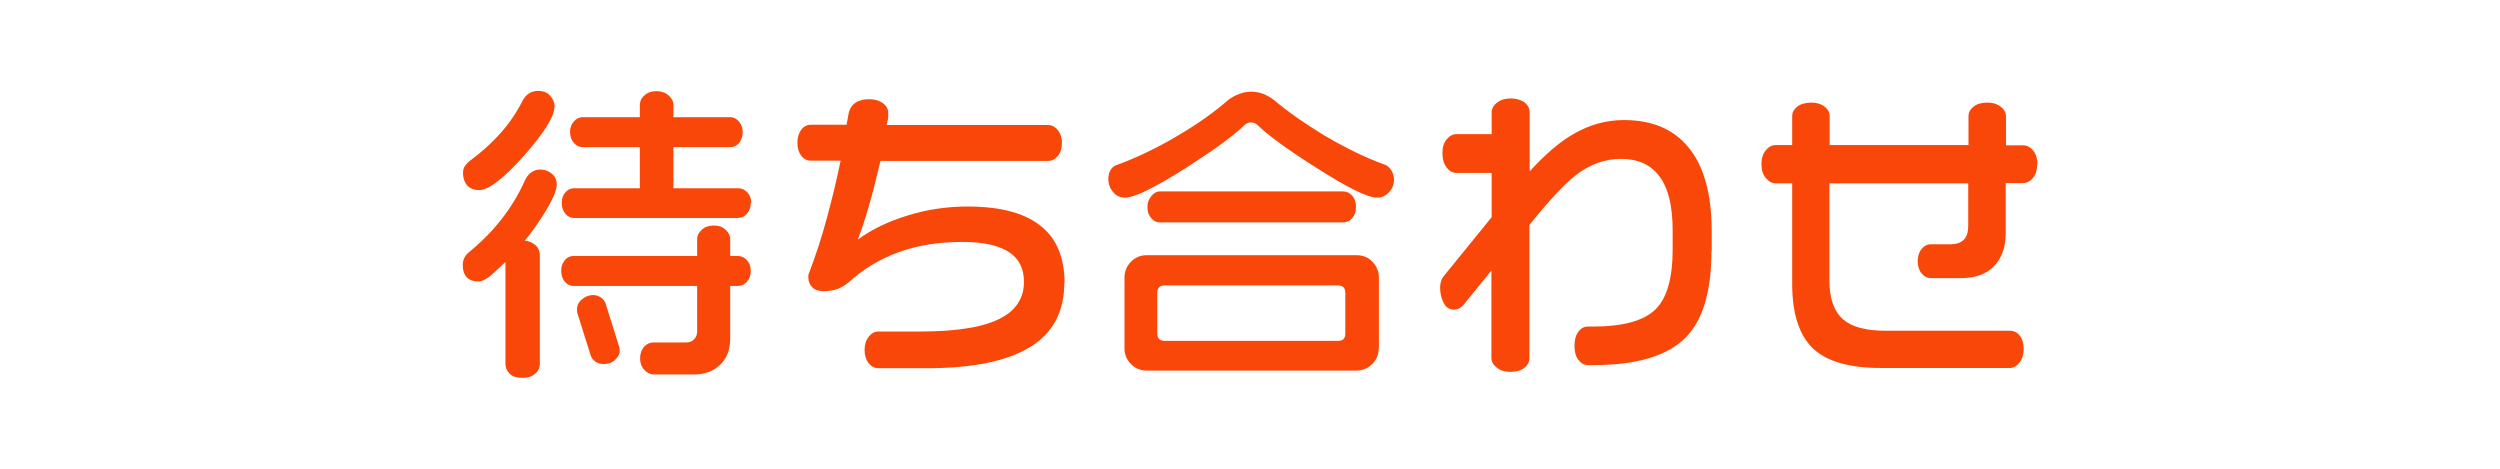
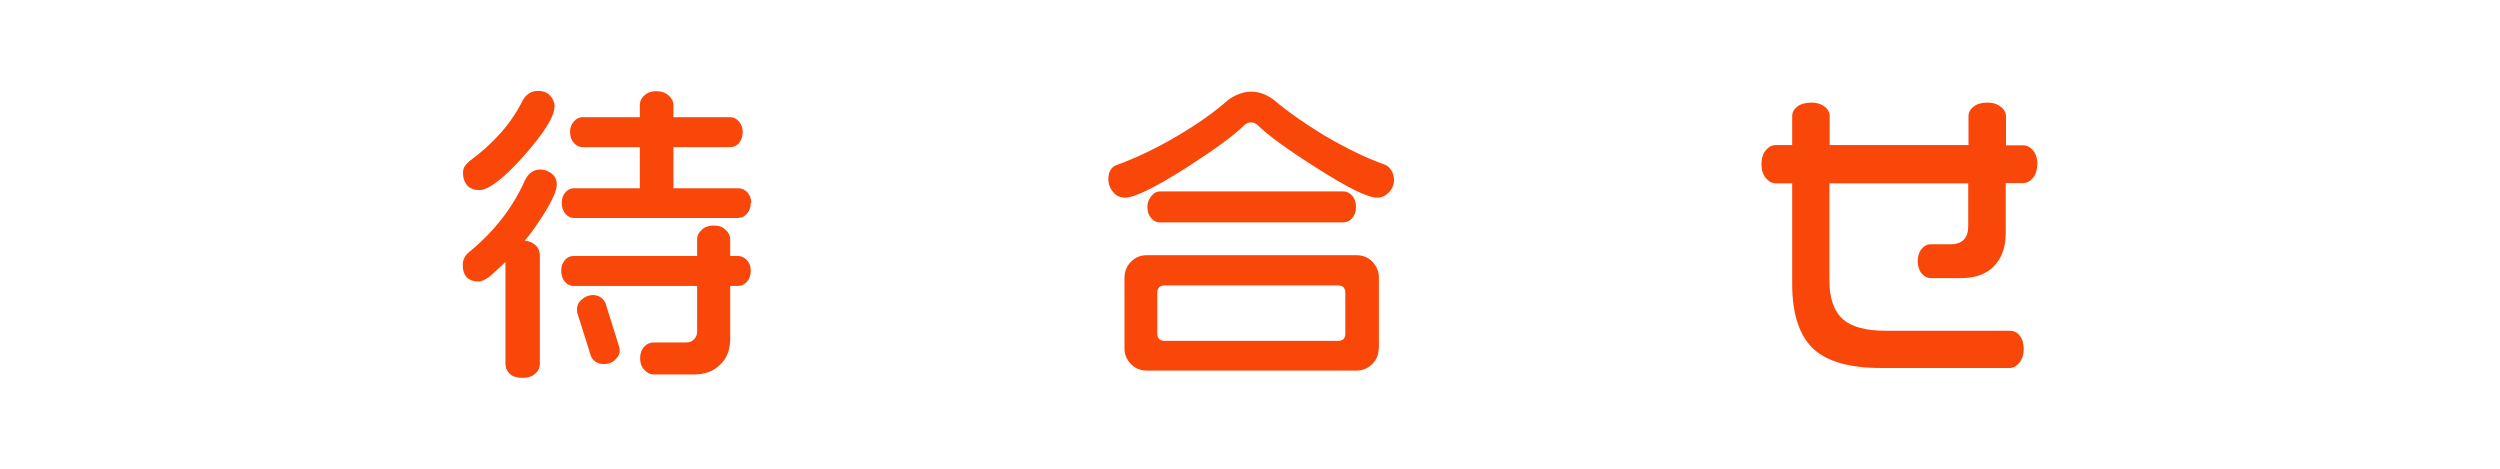
<svg xmlns="http://www.w3.org/2000/svg" viewBox="0 0 96 18">
  <g fill="#f94709">
    <path d="m21.29 4.1c0 .37-.39 1-1.17 1.88s-1.36 1.32-1.72 1.32c-.18 0-.32-.05-.42-.14-.13-.12-.2-.3-.2-.52 0-.1.02-.19.07-.26s.11-.14.2-.21c.91-.67 1.59-1.44 2.02-2.31.14-.25.34-.37.59-.37.2 0 .36.06.47.19.11.12.17.27.17.42zm.09 2.99c0 .22-.16.59-.49 1.12-.27.42-.51.77-.74 1.03.17.02.31.08.42.18.11.11.16.23.16.38v4.17c0 .15-.06.28-.18.38-.12.11-.28.16-.48.16-.23 0-.39-.05-.5-.16s-.16-.23-.16-.38v-3.91c-.32.3-.52.49-.61.56-.17.12-.31.19-.41.19-.41 0-.62-.21-.62-.64 0-.19.08-.35.23-.48.97-.79 1.69-1.71 2.16-2.77.13-.27.33-.41.59-.41.16 0 .31.05.44.16s.19.24.19.42zm7.45.7c0 .17-.05.31-.15.42s-.21.16-.34.16h-6.3c-.12 0-.23-.05-.33-.16-.09-.11-.14-.25-.14-.42s.05-.3.14-.4c.09-.11.2-.16.33-.16h2.53v-1.58h-2.2c-.12 0-.24-.05-.33-.16-.1-.11-.15-.25-.15-.42s.05-.3.15-.41.21-.16.33-.16h2.2v-.47c0-.14.06-.27.18-.37.12-.11.27-.16.45-.16s.34.05.47.16c.12.11.19.23.19.37v.47h2.18c.12 0 .23.05.33.16s.15.25.15.41-.05.31-.14.42-.21.16-.34.16h-2.18v1.58h2.5c.12 0 .24.05.34.16s.15.24.15.4zm0 2.6c0 .18-.05.32-.15.43s-.21.16-.34.16h-.3v2.02c0 .43-.13.77-.39 1.01-.26.25-.59.37-1.01.37h-1.54c-.13 0-.25-.06-.36-.18s-.16-.27-.16-.44.05-.33.15-.44.22-.17.36-.17h1.27c.12 0 .21-.04.29-.12s.12-.18.12-.29v-1.76h-4.75c-.12 0-.23-.05-.33-.16-.09-.11-.14-.25-.14-.43 0-.16.05-.29.14-.4s.2-.16.33-.16h4.75v-.64c0-.14.06-.26.18-.37s.27-.16.46-.16.33.05.45.16.18.23.18.37v.64h.3c.12 0 .24.05.34.16s.15.24.15.4zm-5.03 3.06c0 .12-.04.22-.12.3-.12.16-.29.23-.5.23-.12 0-.22-.03-.31-.09s-.15-.14-.18-.22l-.53-1.68v-.09c-.01-.16.05-.29.18-.4s.27-.17.43-.17c.11 0 .21.03.3.09s.15.14.18.22l.53 1.69z" />
-     <path d="m40.87 10.85c0 1.12-.44 1.95-1.32 2.48-.88.54-2.2.81-3.98.81h-1.84c-.15 0-.27-.07-.38-.2-.1-.13-.15-.3-.15-.5s.05-.37.16-.51.23-.2.37-.2h1.61c1.45 0 2.5-.18 3.14-.54.56-.31.84-.77.84-1.37 0-.49-.18-.86-.53-1.11-.4-.28-1.01-.42-1.83-.42-.91 0-1.72.13-2.44.39s-1.36.64-1.93 1.16c-.12.1-.25.18-.41.25-.16.06-.35.09-.57.09-.18 0-.32-.05-.42-.15s-.15-.23-.15-.37c0-.08 0-.13.02-.16.26-.67.49-1.38.69-2.12s.38-1.47.53-2.21h-1.15c-.14 0-.26-.06-.36-.19s-.15-.29-.15-.5.05-.37.15-.5.22-.19.37-.19h1.37c.05-.32.09-.5.11-.55.11-.29.37-.43.77-.43.2 0 .37.05.51.15s.21.23.21.39c0 .09 0 .18-.02.26s-.03.14-.04.19h6.19c.15 0 .28.07.38.2.11.13.16.3.16.49s-.05.37-.16.5-.23.19-.38.19h-6.43c-.3 1.3-.59 2.3-.87 3.02.53-.39 1.17-.7 1.93-.93.75-.23 1.51-.34 2.28-.34 1.31 0 2.28.27 2.89.81.56.48.84 1.2.84 2.13z" />
    <path d="m53.53 6.9c0 .18-.06.34-.19.48s-.28.21-.46.21c-.36 0-1.13-.38-2.32-1.14-1.11-.7-1.86-1.25-2.25-1.63-.08-.08-.17-.12-.27-.12s-.19.04-.27.12c-.4.39-1.14.93-2.23 1.63-1.2.76-1.98 1.14-2.34 1.14-.19 0-.34-.07-.46-.22-.12-.14-.18-.31-.18-.5 0-.13.03-.25.09-.35s.14-.16.25-.19c.76-.28 1.53-.65 2.31-1.11s1.43-.92 1.95-1.38c.12-.09.26-.17.42-.23.15-.06.31-.09.47-.09s.32.03.47.09.28.14.4.23c.52.44 1.16.89 1.93 1.36.84.49 1.61.87 2.32 1.12.09.03.18.1.25.21s.11.23.11.35zm-.59 6.48c0 .23-.08.44-.25.6-.17.17-.37.25-.6.25h-8.06c-.23 0-.44-.08-.6-.25-.17-.17-.25-.37-.25-.6v-2.71c0-.24.08-.45.25-.62s.37-.25.6-.25h8.06c.24 0 .45.08.61.25s.25.37.25.62v2.71zm-.87-5.43c0 .18-.05.32-.15.43s-.21.16-.34.16h-7.05c-.12 0-.22-.05-.32-.16s-.15-.25-.15-.43c0-.16.05-.3.15-.42s.21-.18.32-.18h7.05c.12 0 .24.05.34.16s.15.25.15.43zm-.41 4.86v-1.56c0-.2-.1-.29-.29-.29h-6.64c-.2 0-.29.1-.29.29v1.56c0 .19.1.28.29.28h6.64c.2 0 .29-.09.29-.28z" />
-     <path d="m65.72 9.64c0 1.55-.33 2.66-1 3.33-.7.7-1.88 1.05-3.53 1.05h-.2c-.16 0-.28-.07-.38-.2s-.15-.31-.15-.54.05-.41.15-.54c.1-.14.22-.2.37-.2h.2c1.14 0 1.93-.22 2.38-.65s.67-1.21.67-2.31v-.73c0-.96-.18-1.67-.54-2.12-.33-.42-.81-.63-1.44-.63s-1.2.21-1.73.62c-.44.34-1.04.98-1.79 1.92v5.1c0 .16-.07.29-.2.39s-.31.15-.53.15-.38-.05-.52-.16-.21-.23-.21-.38v-3.35l-1.09 1.34c-.1.11-.22.16-.35.16-.18 0-.31-.09-.4-.27s-.13-.37-.13-.57c0-.19.05-.34.15-.46l1.83-2.25v-1.7h-1.35c-.15 0-.28-.07-.38-.21-.11-.14-.16-.32-.16-.55s.05-.39.16-.53c.11-.13.23-.2.38-.2h1.35v-.82c0-.16.07-.29.21-.39.14-.11.31-.16.52-.16s.39.05.53.15c.13.1.2.23.2.4v2.25c.6-.66 1.17-1.15 1.71-1.45.59-.34 1.23-.52 1.91-.52 1.08 0 1.9.35 2.47 1.04.6.72.9 1.8.9 3.25v.75z" />
    <path d="m78.23 6.3c0 .22-.05.39-.16.53-.11.13-.24.2-.39.2h-.66v1.91c0 .55-.15.97-.45 1.28s-.72.46-1.27.46h-1.16c-.13 0-.25-.06-.35-.18s-.15-.28-.15-.47.05-.35.15-.47.21-.18.35-.18h.75c.46 0 .69-.23.69-.7v-1.64h-5.33v3.69c-.01.71.17 1.22.53 1.54.34.29.88.43 1.62.43h4.77c.16 0 .29.06.39.19s.15.3.15.52c0 .2-.05.37-.16.51s-.23.21-.38.21h-4.96c-1.17 0-2.02-.24-2.55-.71-.56-.51-.84-1.35-.84-2.52v-3.86h-.63c-.14 0-.27-.07-.38-.2s-.17-.31-.17-.52c0-.23.05-.41.16-.54.11-.14.24-.21.39-.21h.63v-1.11c0-.15.07-.27.2-.37s.31-.15.54-.15c.2 0 .37.05.5.15s.2.23.2.37v1.11h5.33v-1.11c0-.15.07-.27.2-.37s.3-.15.52-.15.38.05.52.16.2.23.2.37v1.11h.66c.15 0 .28.07.39.21s.16.32.16.54z" />
  </g>
</svg>